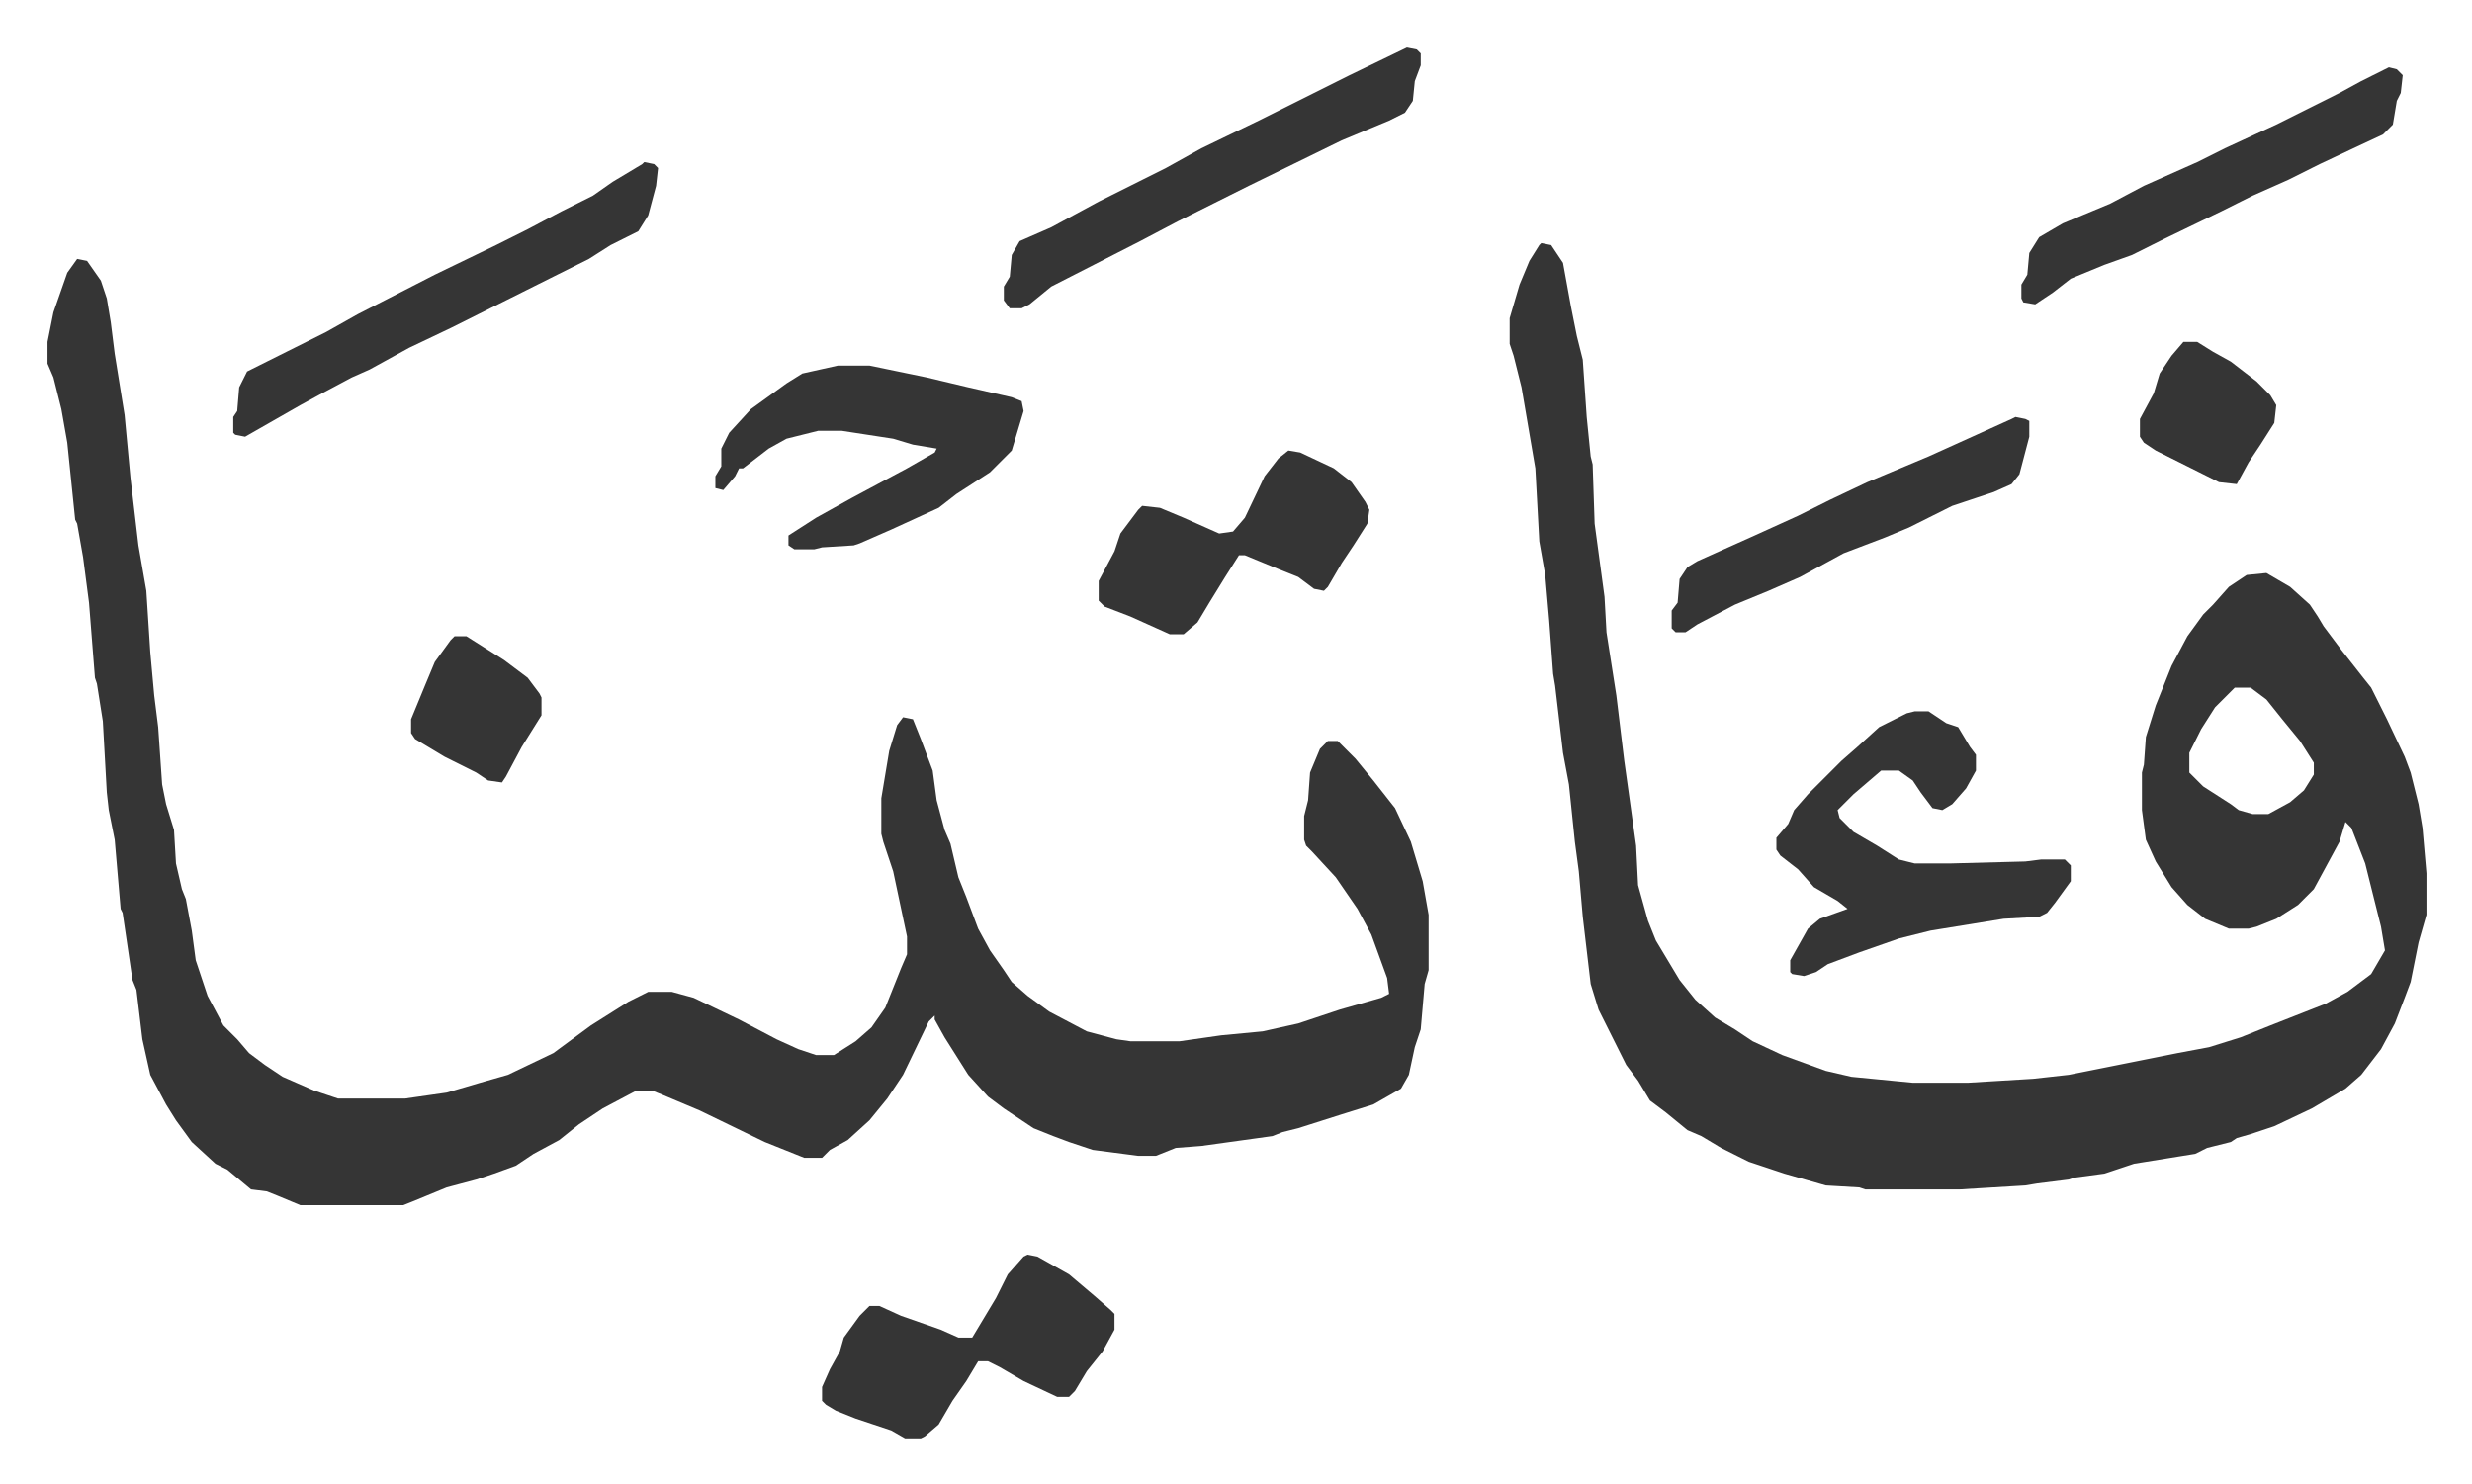
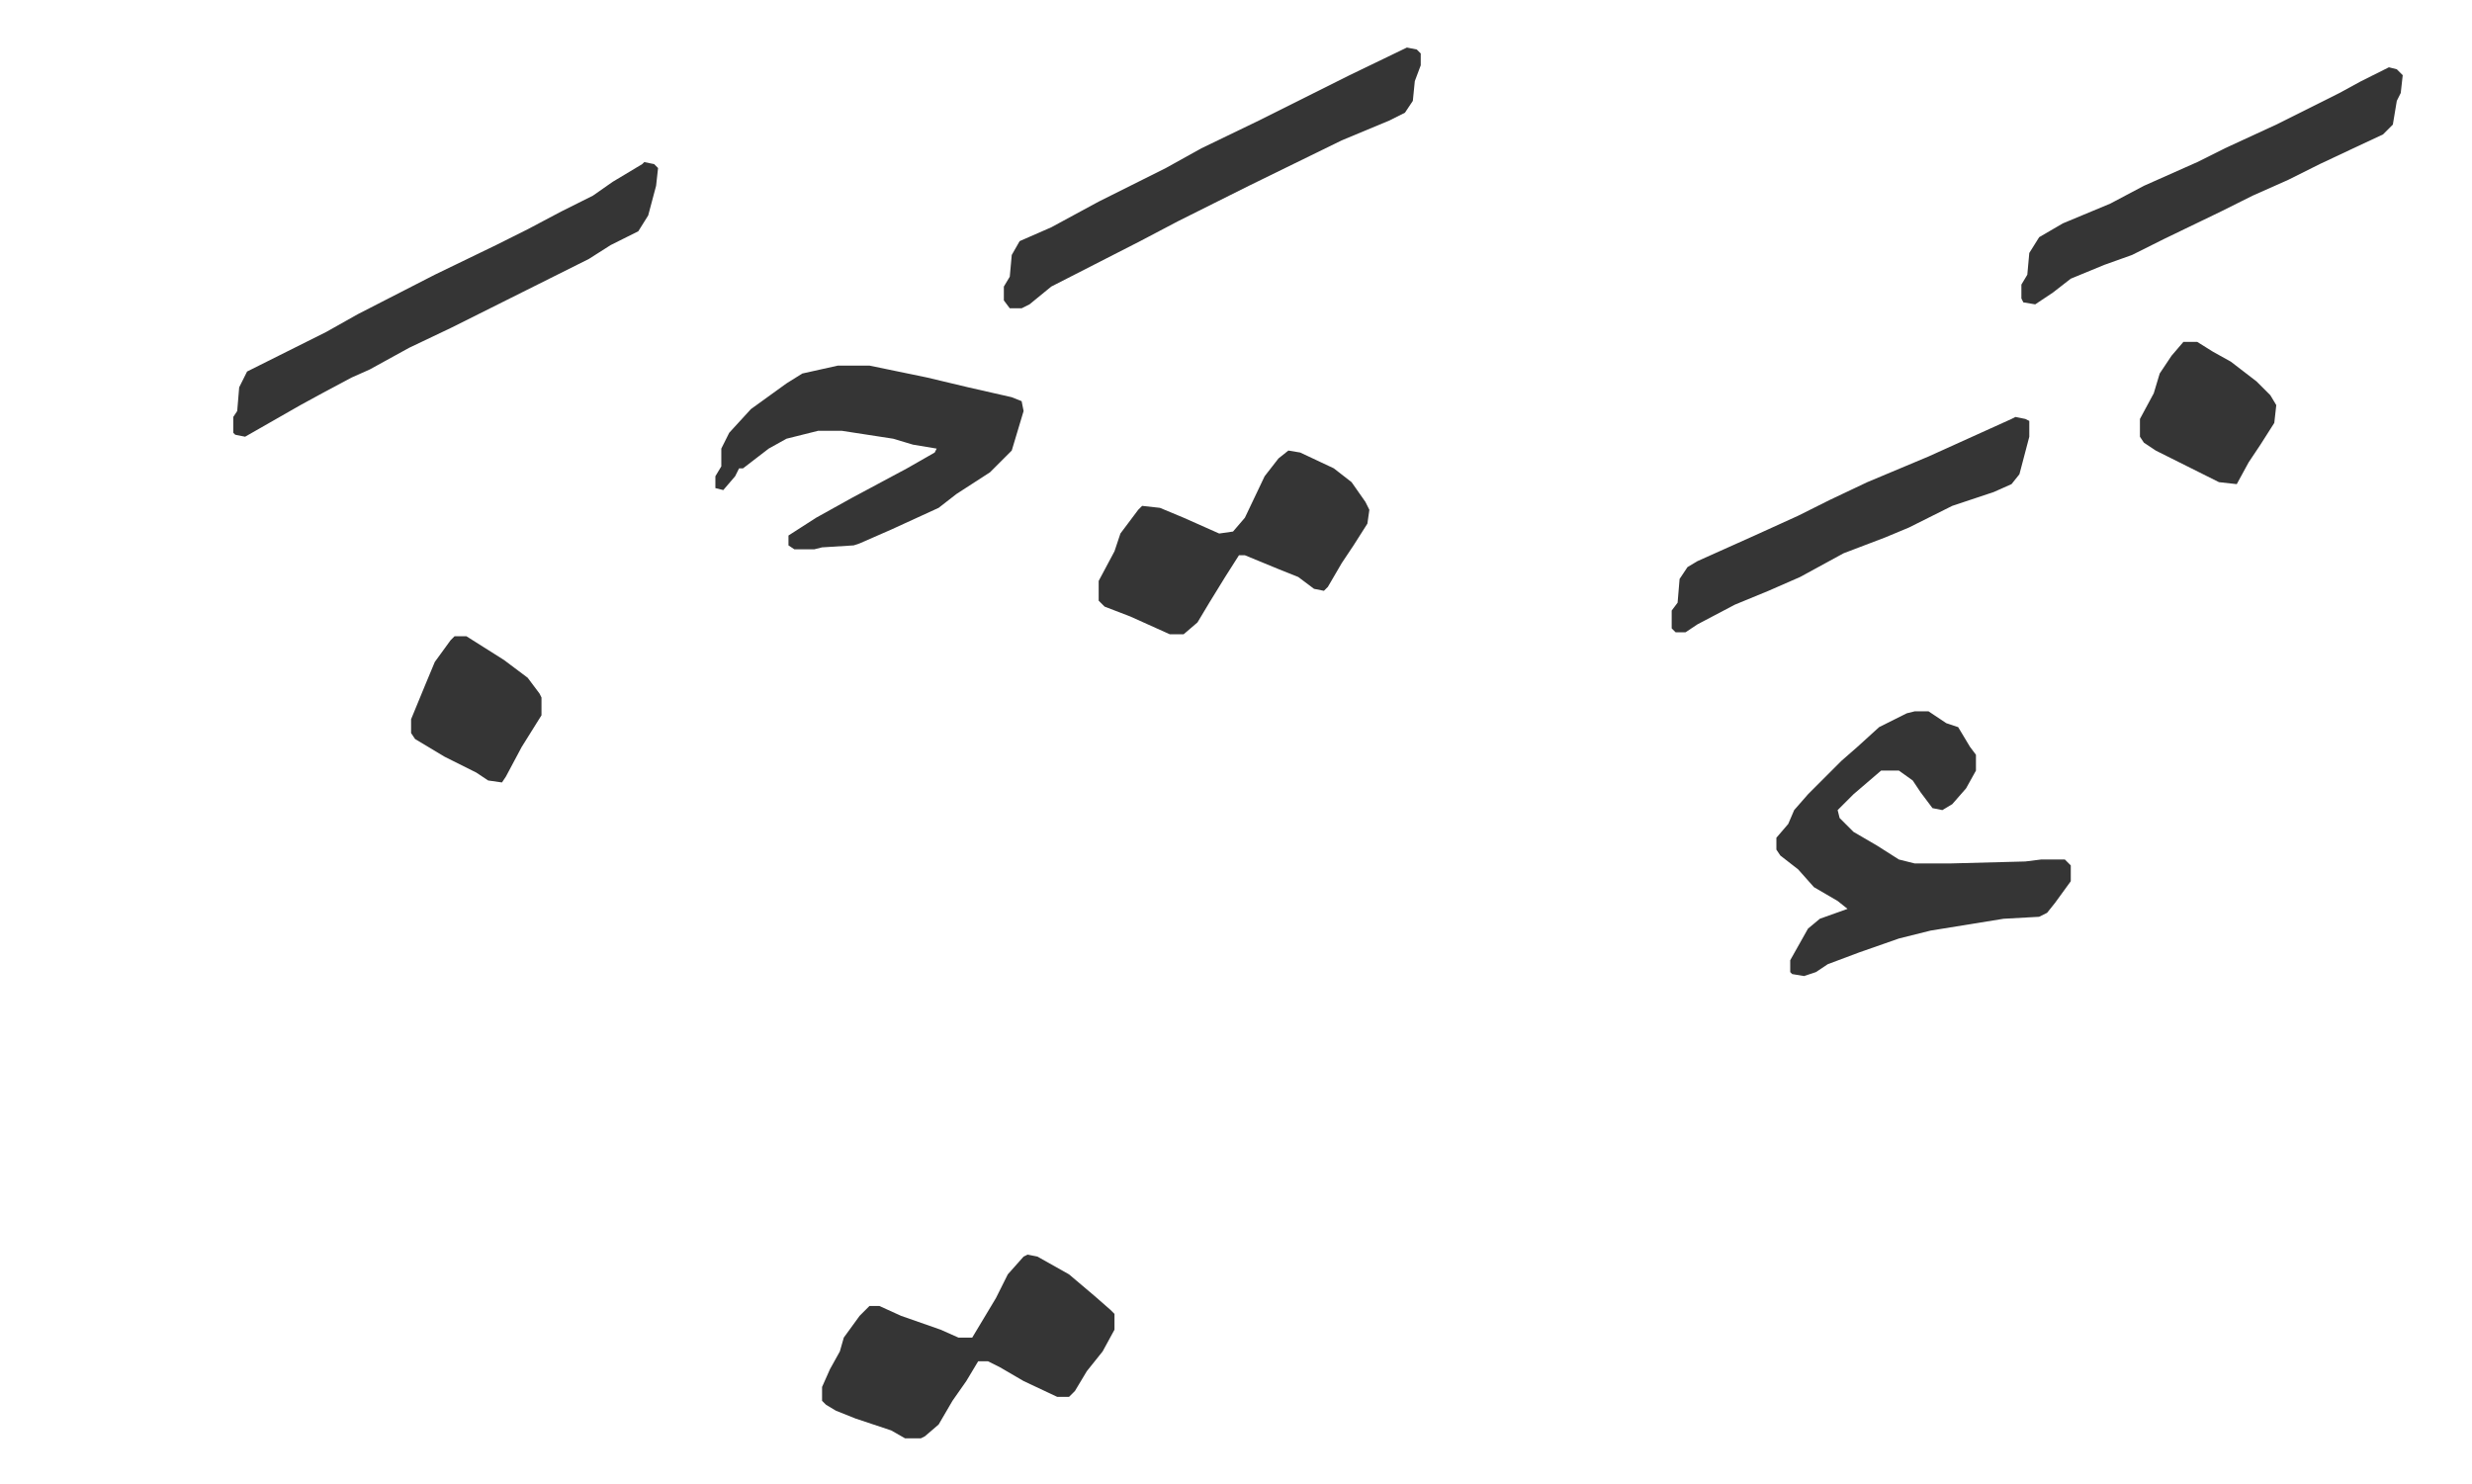
<svg xmlns="http://www.w3.org/2000/svg" role="img" viewBox="-24.06 372.94 1251.12 751.12">
-   <path fill="#353535" id="rule_normal" d="M15 504l5 1 7 10 3 9 2 12 2 16 5 31 3 32 4 34 4 23 2 31 2 22 2 16 2 29 2 10 4 13 1 17 3 13 2 5 3 16 2 15 6 18 8 15 7 7 6 7 8 6 9 6 16 7 12 4h34l21-3 17-5 14-4 23-11 19-14 19-12 10-5h12l11 3 23 11 19 10 11 5 9 3h9l11-7 8-7 7-10 8-20 3-7v-9l-7-33-5-15-1-4v-18l4-24 4-13 3-4 5 1 4 10 6 16 2 15 4 15 3 7 4 17 4 10 6 16 6 11 7 10 4 6 8 7 11 8 19 10 15 4 7 1h25l21-3 21-2 18-4 21-7 21-6 4-2-1-8-8-22-7-13-11-16-12-13-3-3-1-3v-12l2-8 1-14 5-12 4-4h5l9 9 9 11 11 14 8 17 6 20 3 17v28l-2 7-2 23-3 9-3 14-4 7-14 8-16 5-22 7-8 2-5 2-36 5-13 1-10 4h-9l-23-3-12-4-8-3-10-4-15-10-8-6-10-11-12-19-5-9v-2l-3 3-13 27-8 12-9 11-11 10-9 5-4 4h-9l-20-8-33-16-19-8-5-2h-8l-17 9-12 8-10 8-13 7-9 6-11 4-9 3-15 4-17 7-5 2h-52l-12-5-5-2-8-1-12-10-6-3-12-11-8-11-5-8-8-15-4-18-3-25-2-5-5-34-1-2-3-35-3-15-1-9-2-36-3-19-1-3-3-38-3-23-3-17-1-2-4-39-3-17-4-16-3-7v-11l3-15 7-20zm741-8l5 1 6 9 4 22 3 15 3 12 2 29 2 20 1 4 1 30 5 37 1 18 5 32 4 33 6 43 1 20 5 18 4 10 12 20 8 10 10 9 10 6 9 6 15 7 22 8 13 3 31 3h28l33-2 18-2 25-5 30-6 16-3 16-5 15-6 28-11 11-6 12-9 7-12-2-12-4-16-4-16-7-18-3-3-3 10-13 24-8 8-11 7-10 4-4 1h-10l-12-5-9-7-8-9-8-13-5-11-2-15v-19l1-4 1-14 5-16 8-20 8-15 8-11 5-5 8-9 9-6 10-1 12 7 10 9 4 6 3 5 9 12 11 14 4 5 8 16 9 19 3 8 4 16 2 12 2 23v21l-4 14-4 20-3 8-5 13-7 13-10 13-8 7-17 10-19 9-12 4-7 2-3 2-12 3-6 3-31 5-15 5-15 2-3 1-16 2-6 1-33 2h-48l-3-1-17-1-21-6-18-6-14-7-10-6-7-3-11-9-8-6-6-10-6-8-14-28-4-13-4-34-2-23-2-15-3-29-3-16-2-17-2-17-1-6-2-27-2-23-3-17-2-37-7-41-4-16-2-6v-13l5-17 5-12 5-8zm351 225l-10 10-7 11-6 12v10l7 7 14 9 4 3 7 2h8l11-6 7-6 5-8v-6l-7-11-9-11-8-10-8-6z" />
  <path fill="#353535" id="rule_normal" d="M945 733h7l9 6 6 2 6 10 3 4v8l-5 9-7 8-5 3-5-1-6-8-4-6-7-5h-9l-14 12-5 5-3 3 1 4 7 7 12 7 11 7 8 2h18l38-1 8-1h12l3 3v8l-8 11-4 5-4 2-18 1-37 6-16 4-20 7-16 6-6 4-6 2-6-1-1-1v-6l9-16 6-5 14-5-5-4-12-7-8-9-9-7-2-3v-6l6-7 3-7 7-8 17-17 8-7 11-10 14-7zM400 558h16l29 6 21 5 22 5 5 2 1 5-6 20-11 11-17 11-9 7-24 11-16 7-3 1-16 1-4 1h-10l-3-2v-5l14-9 18-10 28-15 14-8 1-2-12-2-10-3-26-4h-12l-16 4-9 5-13 10h-2l-2 4-6 7-4-1v-6l3-5v-9l4-8 11-12 18-13 8-5zm96 450l5 1 16 9 13 11 8 7 2 2v8l-6 11-8 10-6 10-3 3h-6l-17-8-12-7-6-3h-5l-6 10-7 10-7 12-7 6-2 1h-8l-7-4-18-6-10-4-5-3-2-2v-7l4-9 5-9 2-7 8-11 5-5h5l11 5 20 7 9 4h7l12-20 6-12 8-9zM302 455l5 1 2 2-1 9-4 15-5 8-14 7-11 7-16 8-16 8-38 19-21 10-20 11-9 4-15 8-11 6-21 12-7 4-5-1-1-1v-8l2-3 1-12 4-8 40-20 16-9 39-20 31-15 16-8 17-9 16-8 10-7 15-9zm386-58l5 1 2 2v6l-3 8-1 10-4 6-8 4-24 10-47 23-36 18-19 10-45 23-11 9-4 2h-6l-3-4v-7l3-5 1-11 4-7 16-7 24-13 34-17 18-10 29-14 30-15 16-8zm-60 204l6 1 17 8 9 7 7 10 2 4-1 7-7 11-6 9-7 12-2 2-5-1-8-6-10-4-17-7h-3l-7 11-8 13-6 10-7 6h-7l-20-9-13-5-3-3v-10l8-15 3-9 9-12 2-2 9 1 12 5 18 8 7-1 6-7 10-21 7-9zm557-194l4 1 3 3-1 9-2 4-2 12-5 5-15 7-17 8-16 8-18 8-16 8-29 14-16 8-14 5-17 7-9 7-9 6-6-1-1-2v-7l3-5 1-11 5-8 12-7 24-10 17-9 27-12 14-7 26-12 32-16 11-6zM996 584l5 1 2 1v8l-5 19-4 5-9 4-21 7-12 6-10 5-12 5-21 8-22 12-16 7-17 7-19 10-6 4h-5l-2-2v-9l3-4 1-12 4-6 5-3 29-13 22-10 16-8 19-9 31-13 42-19zm85-38h7l8 5 9 5 13 10 7 7 3 5-1 9-7 11-6 9-6 11-9-1-16-8-16-8-6-4-2-3v-9l7-13 3-10 6-9zM206 695h6l19 12 12 9 6 8 1 2v9l-10 16-8 15-2 3-7-1-6-4-16-8-15-9-2-3v-7l7-17 5-12 8-11z" />
</svg>